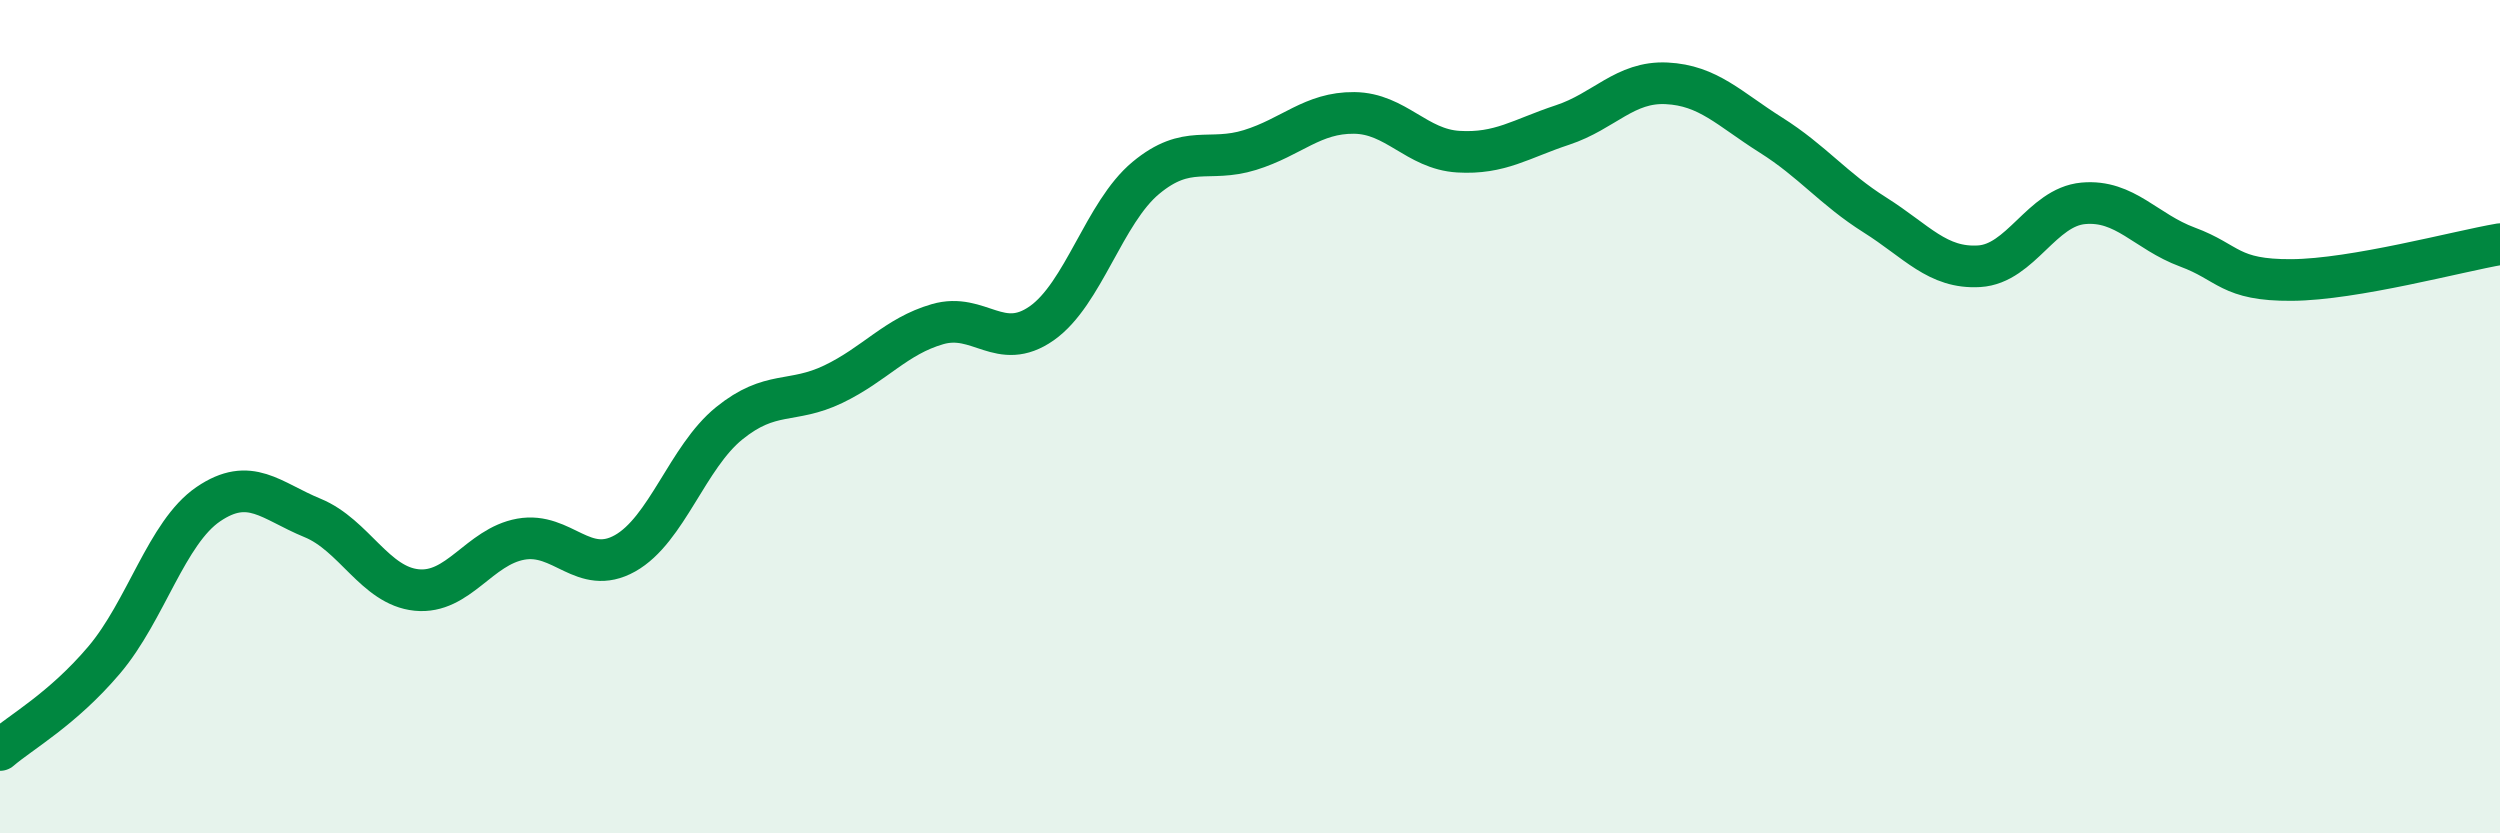
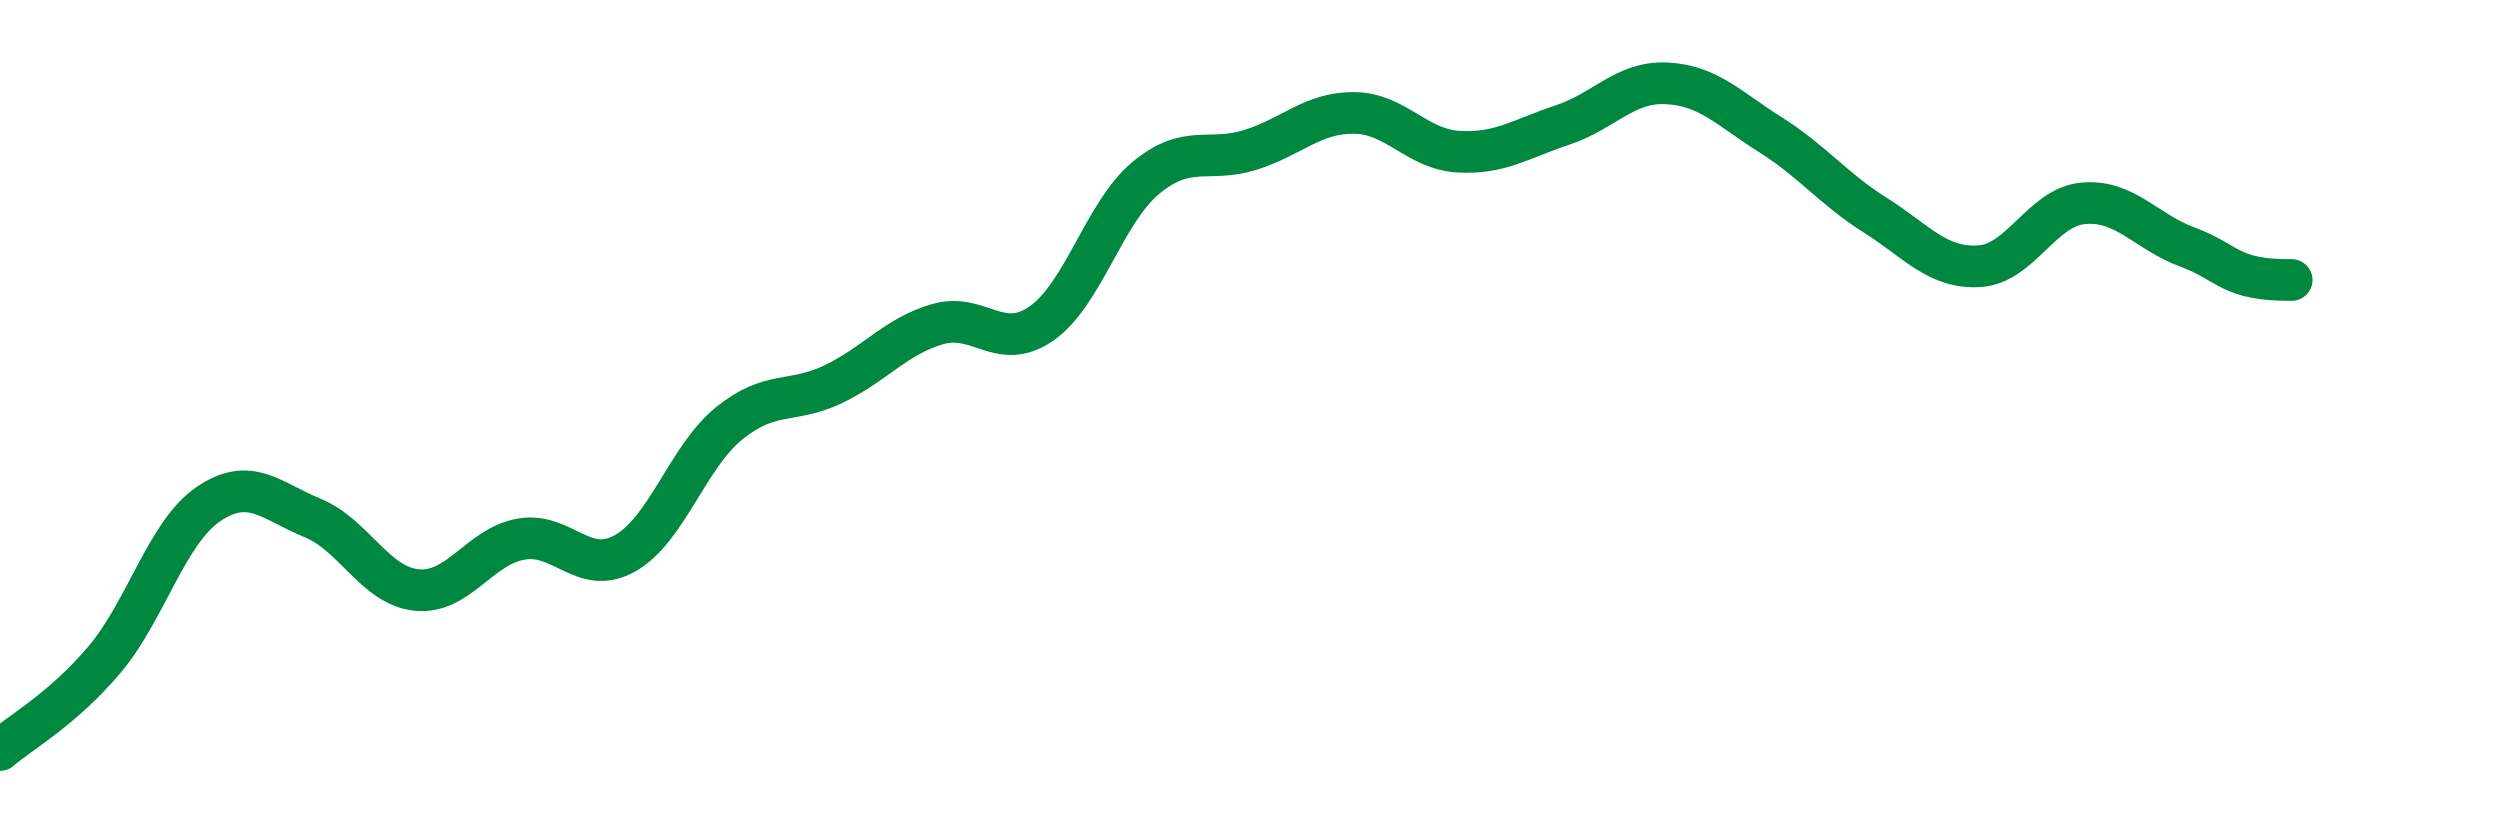
<svg xmlns="http://www.w3.org/2000/svg" width="60" height="20" viewBox="0 0 60 20">
-   <path d="M 0,18 C 0.5,17.57 1.5,17.02 2.5,15.84 C 3.5,14.66 4,12.78 5,12.1 C 6,11.42 6.5,12.02 7.5,12.43 C 8.5,12.84 9,14.06 10,14.16 C 11,14.26 11.5,13.12 12.5,12.94 C 13.5,12.76 14,13.84 15,13.28 C 16,12.72 16.5,10.97 17.5,10.16 C 18.5,9.35 19,9.7 20,9.22 C 21,8.74 21.5,8.07 22.5,7.78 C 23.5,7.49 24,8.46 25,7.76 C 26,7.06 26.5,5.1 27.5,4.27 C 28.5,3.44 29,3.91 30,3.6 C 31,3.29 31.5,2.7 32.5,2.71 C 33.5,2.72 34,3.58 35,3.64 C 36,3.7 36.5,3.33 37.5,3 C 38.5,2.67 39,1.95 40,2 C 41,2.05 41.5,2.61 42.5,3.24 C 43.5,3.87 44,4.53 45,5.16 C 46,5.79 46.5,6.45 47.5,6.39 C 48.5,6.33 49,4.97 50,4.88 C 51,4.79 51.5,5.56 52.5,5.93 C 53.5,6.3 53.5,6.73 55,6.72 C 56.5,6.71 59,6.03 60,5.86L60 20L0 20Z" fill="#008740" opacity="0.1" stroke-linecap="round" stroke-linejoin="round" />
-   <path d="M 0,18 C 0.5,17.57 1.5,17.02 2.5,15.84 C 3.5,14.66 4,12.78 5,12.1 C 6,11.42 6.5,12.02 7.5,12.43 C 8.5,12.84 9,14.06 10,14.16 C 11,14.26 11.5,13.12 12.5,12.94 C 13.5,12.76 14,13.84 15,13.28 C 16,12.72 16.5,10.97 17.5,10.16 C 18.5,9.35 19,9.7 20,9.22 C 21,8.74 21.5,8.07 22.5,7.78 C 23.5,7.49 24,8.46 25,7.76 C 26,7.06 26.5,5.1 27.5,4.27 C 28.5,3.44 29,3.91 30,3.6 C 31,3.29 31.5,2.7 32.5,2.71 C 33.5,2.72 34,3.58 35,3.64 C 36,3.7 36.5,3.33 37.5,3 C 38.5,2.67 39,1.95 40,2 C 41,2.05 41.5,2.61 42.5,3.24 C 43.5,3.87 44,4.53 45,5.16 C 46,5.79 46.5,6.45 47.5,6.39 C 48.5,6.33 49,4.97 50,4.88 C 51,4.79 51.5,5.56 52.5,5.93 C 53.5,6.3 53.5,6.73 55,6.72 C 56.5,6.71 59,6.03 60,5.86" stroke="#008740" stroke-width="1" fill="none" stroke-linecap="round" stroke-linejoin="round" />
+   <path d="M 0,18 C 0.5,17.57 1.5,17.02 2.5,15.84 C 3.5,14.66 4,12.78 5,12.1 C 6,11.42 6.5,12.02 7.5,12.43 C 8.5,12.84 9,14.06 10,14.16 C 11,14.26 11.5,13.12 12.5,12.94 C 13.5,12.76 14,13.84 15,13.28 C 16,12.72 16.5,10.97 17.5,10.16 C 18.5,9.35 19,9.7 20,9.22 C 21,8.74 21.5,8.07 22.5,7.78 C 23.5,7.49 24,8.46 25,7.76 C 26,7.06 26.5,5.1 27.5,4.27 C 28.5,3.44 29,3.91 30,3.6 C 31,3.29 31.5,2.7 32.5,2.71 C 33.5,2.72 34,3.58 35,3.64 C 36,3.7 36.5,3.33 37.5,3 C 38.5,2.67 39,1.95 40,2 C 41,2.05 41.5,2.61 42.5,3.24 C 43.5,3.87 44,4.53 45,5.16 C 46,5.79 46.5,6.45 47.5,6.39 C 48.5,6.33 49,4.97 50,4.88 C 51,4.79 51.5,5.56 52.5,5.93 C 53.5,6.3 53.5,6.73 55,6.72 " stroke="#008740" stroke-width="1" fill="none" stroke-linecap="round" stroke-linejoin="round" />
</svg>